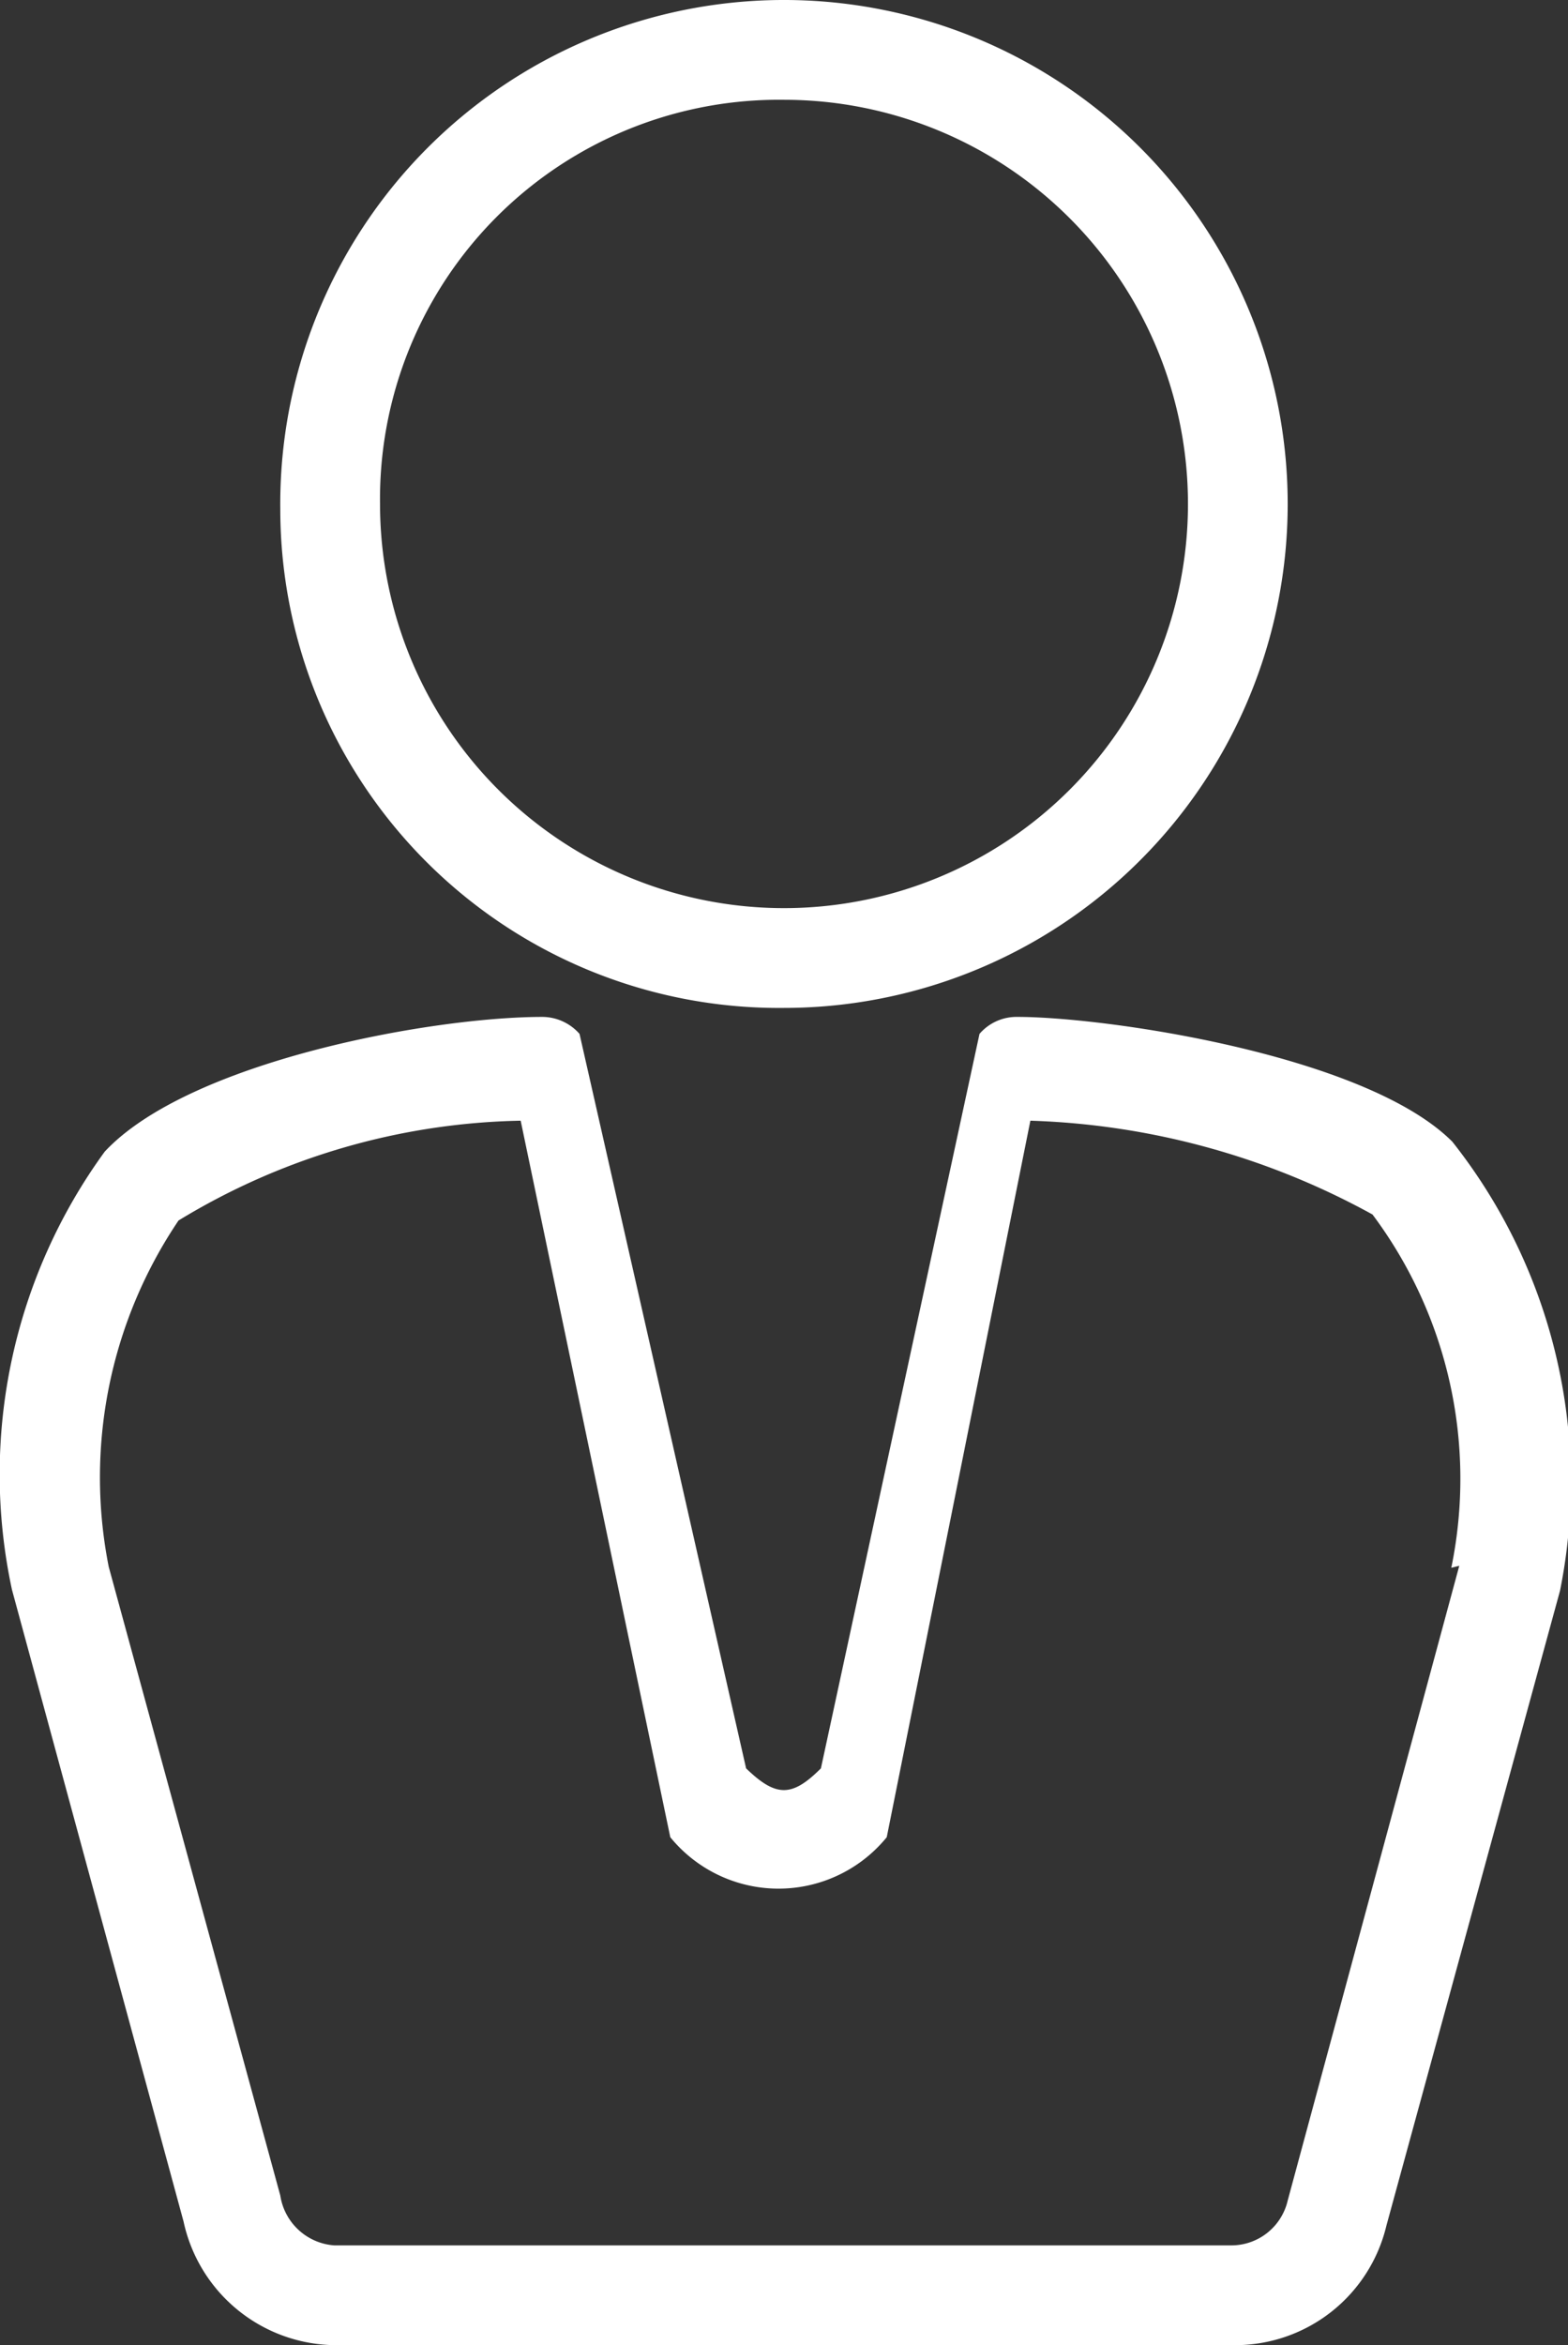
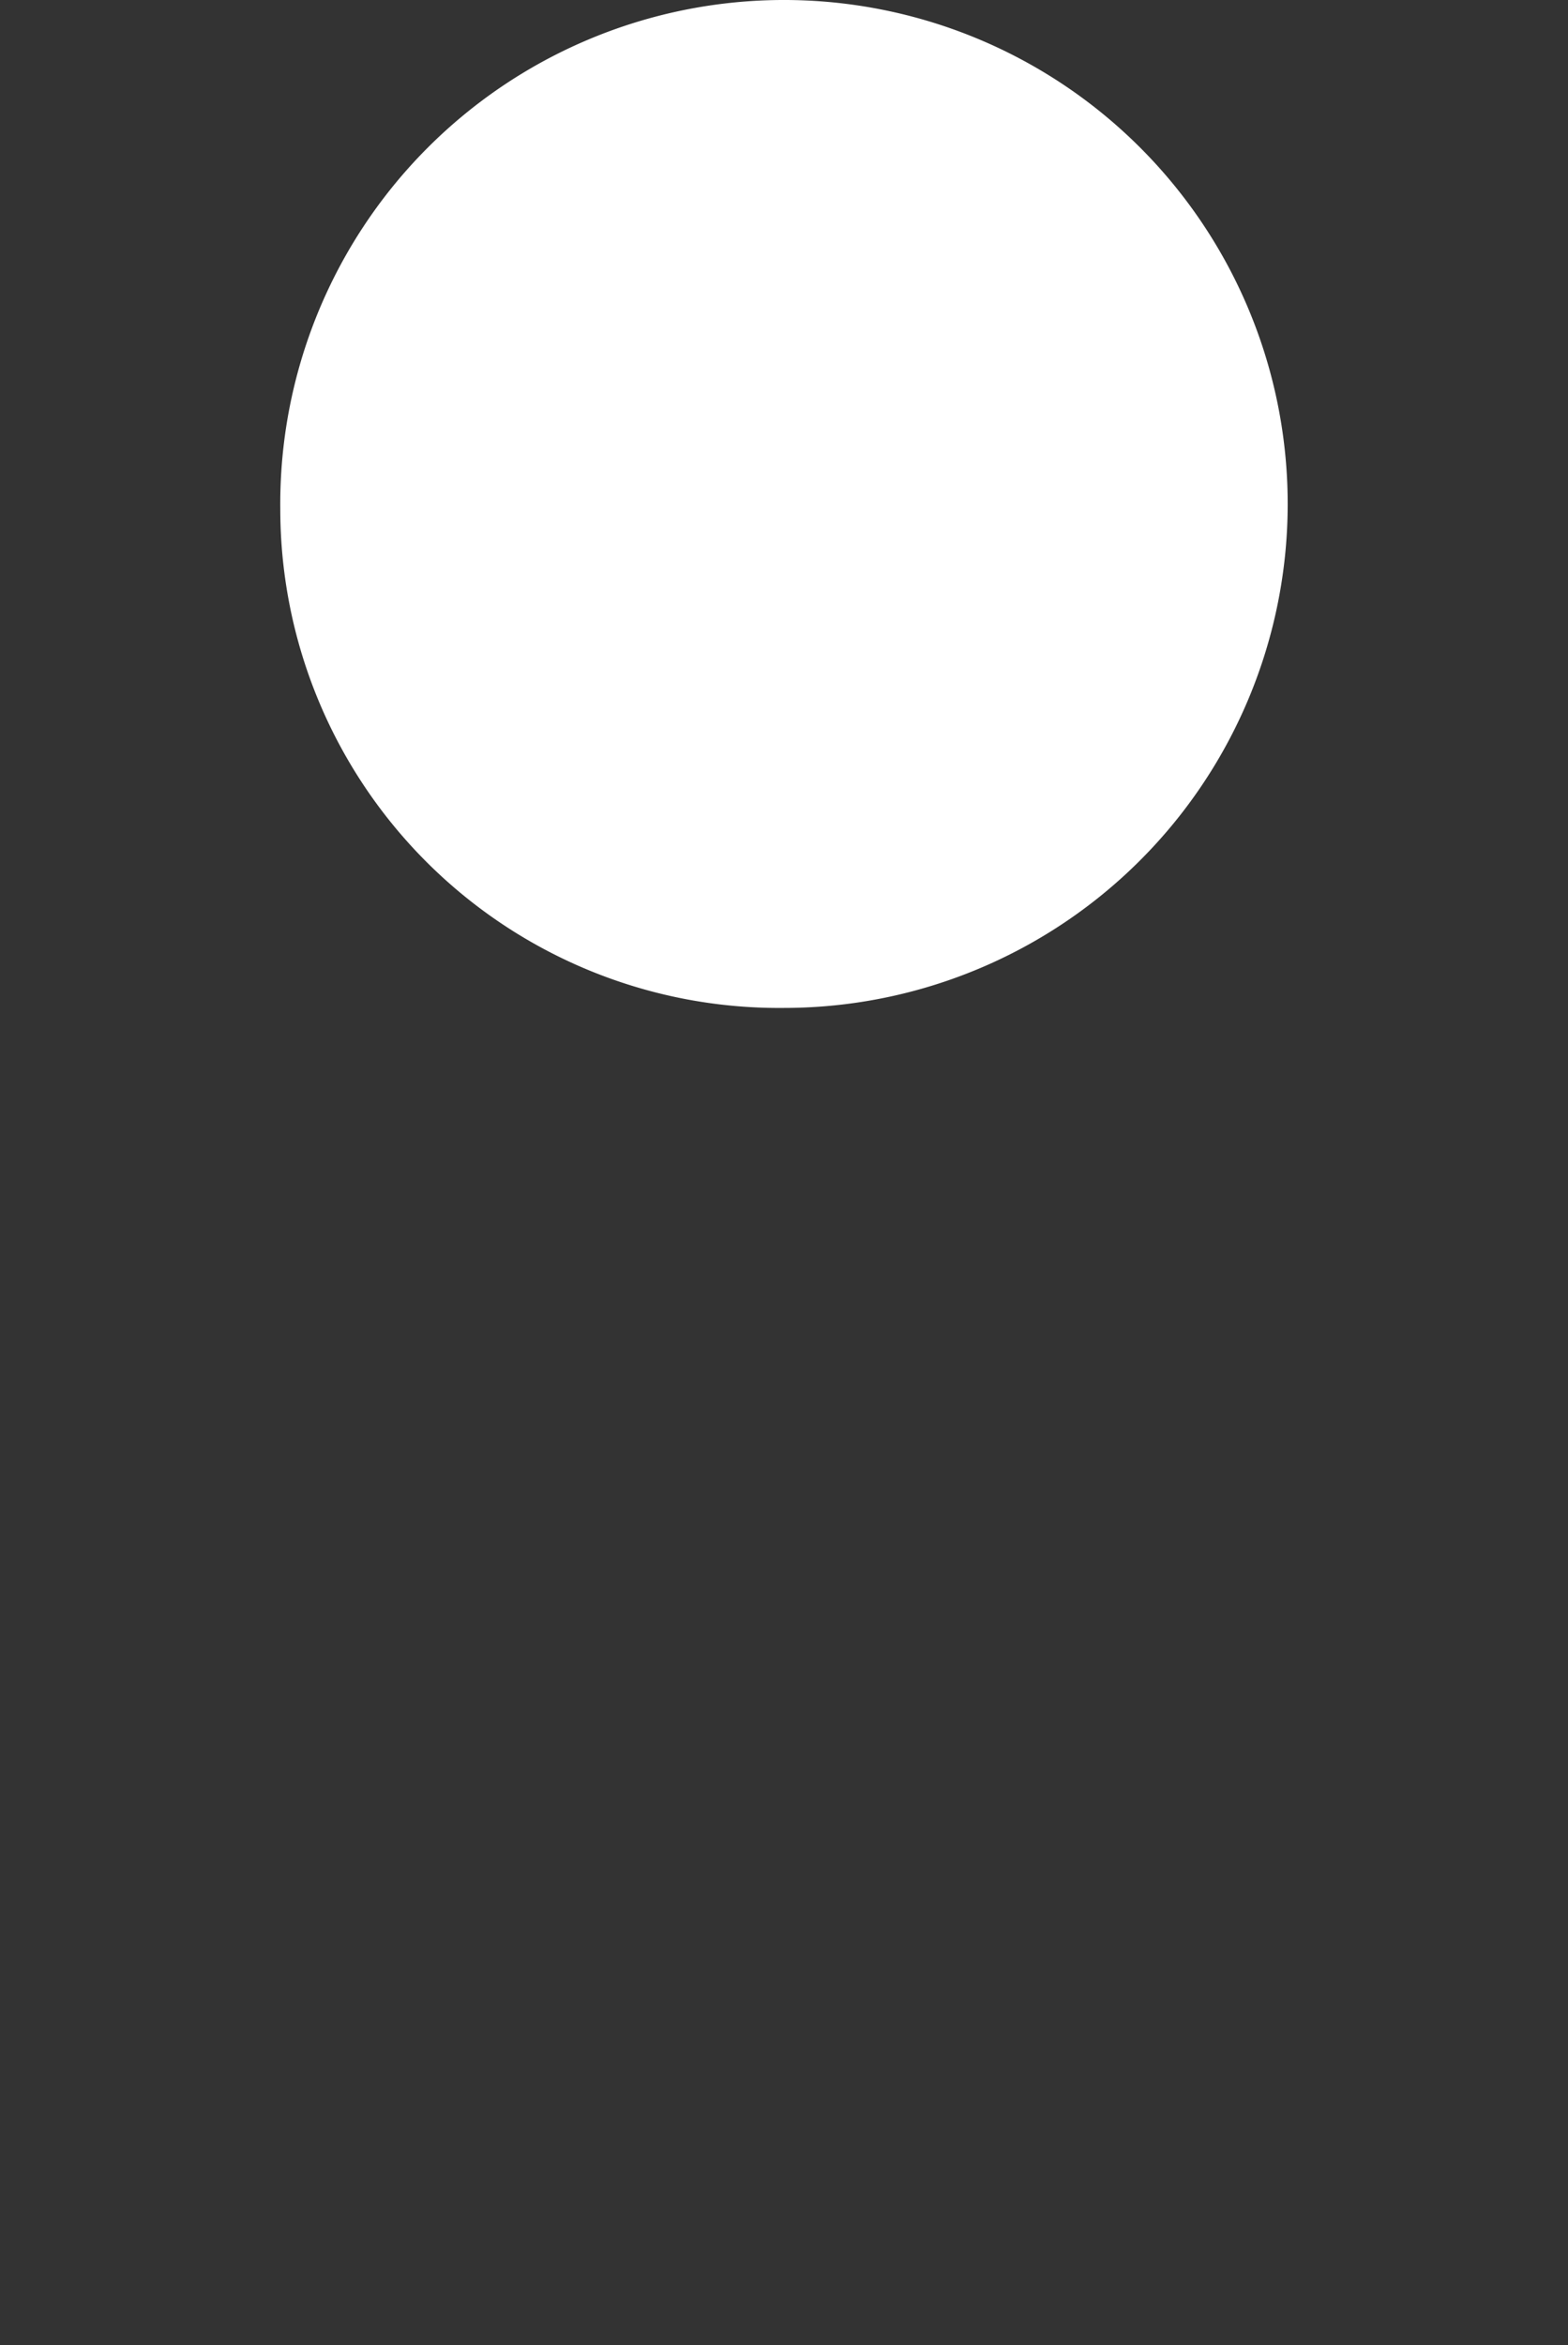
<svg xmlns="http://www.w3.org/2000/svg" viewBox="0 0 15.72 23.5">
  <rect x="0" y="0" width="15.72" height="23.5" fill="#333333" stroke="none" />
  <defs>
    <style>.cls-1{fill:#fff;}</style>
  </defs>
  <g id="Calque_2" data-name="Calque 2">
    <g id="_1200" data-name="1200">
-       <path class="cls-1" d="M7.86,10.1a5.05,5.05,0,1,0-5.05-5h0A5,5,0,0,0,7.86,10.1Zm0-9.1A4.05,4.05,0,1,1,3.81,5.05,4,4,0,0,1,7.86,1Z" />
-       <path class="cls-1" d="M14.56,11.44c-.87-.87-3.47-1.25-4.36-1.25a.49.49,0,0,0-.38.17L8.23,17.72c-.29.29-.45.29-.75,0L5.81,10.36a.5.5,0,0,0-.37-.17c-1.13,0-3.55.45-4.39,1.35a5.49,5.49,0,0,0-.93,4.39h0l1.72,6.33A1.57,1.57,0,0,0,3.38,23.5h9a1.56,1.56,0,0,0,1.52-1.2l1.74-6.36A5.5,5.5,0,0,0,14.56,11.44Zm.07,4.25-1.72,6.36a.58.58,0,0,1-.56.45h-9A.59.59,0,0,1,2.81,22L1.09,15.7a4.6,4.6,0,0,1,.7-3.47,6.83,6.83,0,0,1,3.43-1l1.5,7.18,0,0a1.4,1.4,0,0,0,2.17,0l0,0,1.44-7.18a7.6,7.6,0,0,1,3.43.94,4.42,4.42,0,0,1,.79,3.54Z" />
+       <path class="cls-1" d="M7.86,10.1a5.05,5.05,0,1,0-5.05-5h0A5,5,0,0,0,7.86,10.1Zm0-9.1Z" />
    </g>
  </g>
</svg>